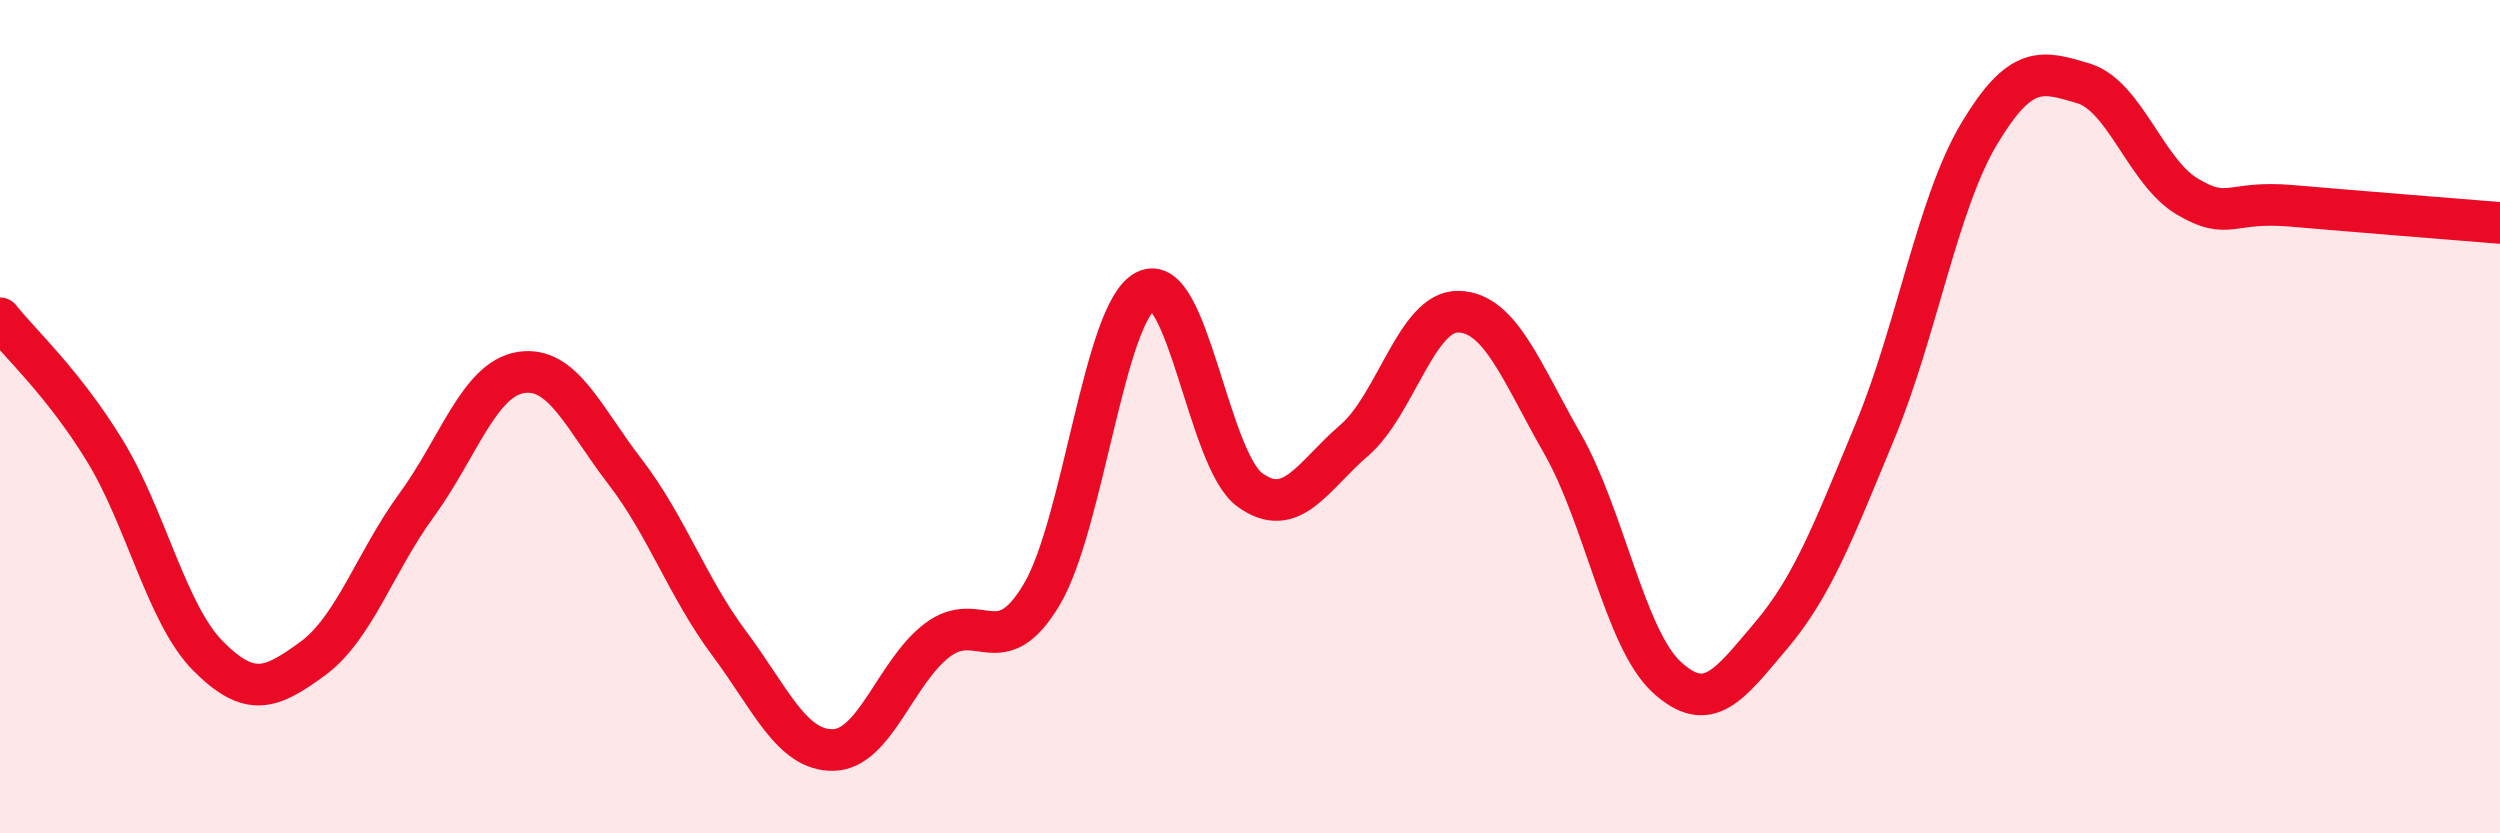
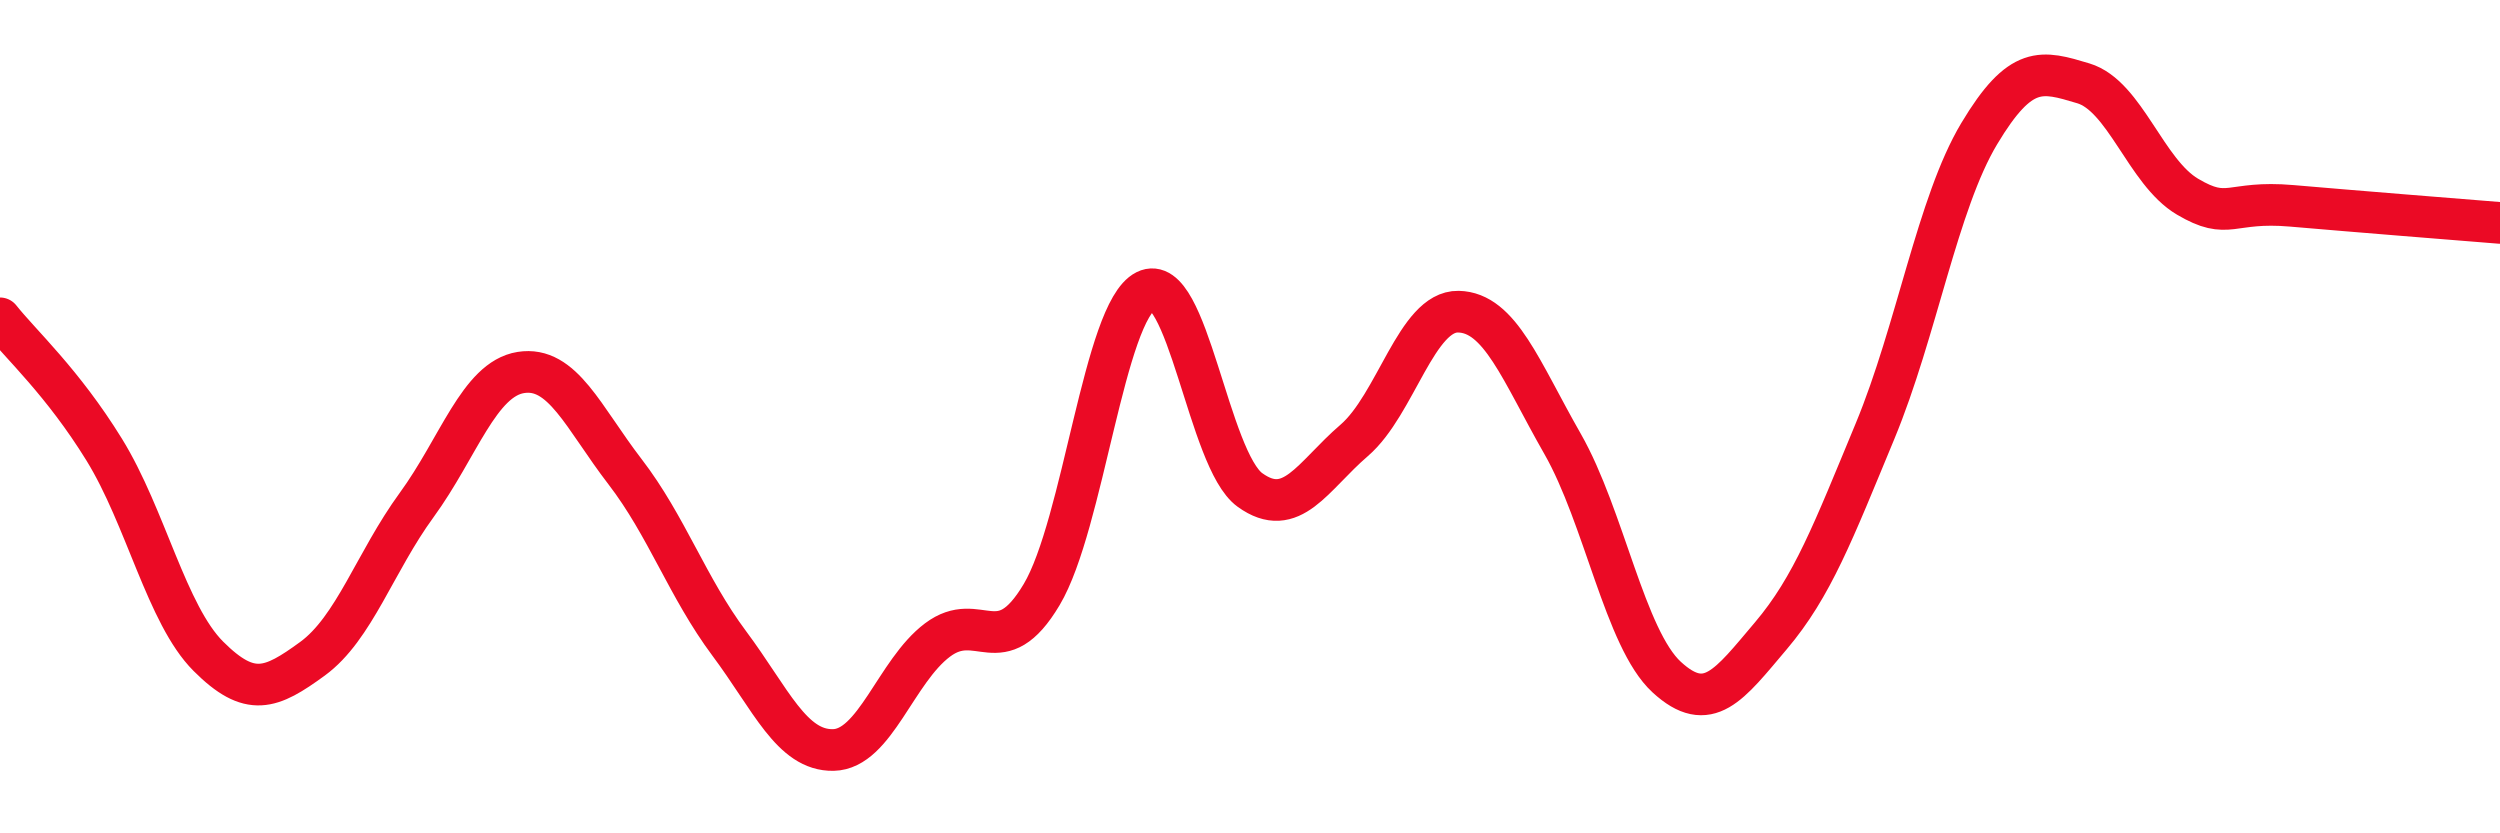
<svg xmlns="http://www.w3.org/2000/svg" width="60" height="20" viewBox="0 0 60 20">
-   <path d="M 0,7.64 C 0.5,8.27 1.5,9.17 2.5,10.79 C 3.5,12.41 4,14.75 5,15.75 C 6,16.75 6.5,16.54 7.5,15.81 C 8.5,15.08 9,13.49 10,12.12 C 11,10.75 11.5,9.1 12.5,8.94 C 13.5,8.78 14,10.02 15,11.32 C 16,12.62 16.5,14.1 17.5,15.44 C 18.5,16.78 19,18.02 20,18 C 21,17.98 21.5,16.11 22.5,15.36 C 23.5,14.61 24,15.95 25,14.27 C 26,12.59 26.5,7.48 27.5,6.98 C 28.5,6.48 29,11.04 30,11.76 C 31,12.48 31.5,11.43 32.5,10.57 C 33.5,9.71 34,7.46 35,7.48 C 36,7.5 36.5,8.9 37.5,10.65 C 38.5,12.4 39,15.33 40,16.25 C 41,17.17 41.5,16.44 42.5,15.26 C 43.5,14.08 44,12.76 45,10.35 C 46,7.94 46.5,4.88 47.5,3.21 C 48.5,1.54 49,1.7 50,2 C 51,2.3 51.5,4.13 52.5,4.72 C 53.5,5.31 53.5,4.81 55,4.94 C 56.5,5.07 59,5.27 60,5.35L60 20L0 20Z" fill="#EB0A25" opacity="0.1" stroke-linecap="round" stroke-linejoin="round" />
  <path d="M 0,7.64 C 0.5,8.27 1.5,9.17 2.5,10.79 C 3.5,12.41 4,14.75 5,15.75 C 6,16.75 6.5,16.54 7.5,15.81 C 8.5,15.08 9,13.49 10,12.12 C 11,10.75 11.5,9.1 12.5,8.94 C 13.5,8.78 14,10.02 15,11.32 C 16,12.62 16.5,14.1 17.5,15.44 C 18.5,16.78 19,18.02 20,18 C 21,17.98 21.5,16.11 22.5,15.36 C 23.5,14.61 24,15.95 25,14.27 C 26,12.59 26.5,7.48 27.5,6.98 C 28.5,6.48 29,11.04 30,11.76 C 31,12.48 31.5,11.43 32.5,10.57 C 33.5,9.71 34,7.46 35,7.48 C 36,7.5 36.5,8.9 37.5,10.65 C 38.5,12.4 39,15.33 40,16.25 C 41,17.17 41.5,16.44 42.5,15.26 C 43.5,14.08 44,12.76 45,10.35 C 46,7.94 46.5,4.88 47.5,3.21 C 48.5,1.54 49,1.7 50,2 C 51,2.3 51.5,4.13 52.5,4.72 C 53.5,5.31 53.5,4.81 55,4.94 C 56.5,5.07 59,5.27 60,5.35" stroke="#EB0A25" stroke-width="1" fill="none" stroke-linecap="round" stroke-linejoin="round" />
</svg>